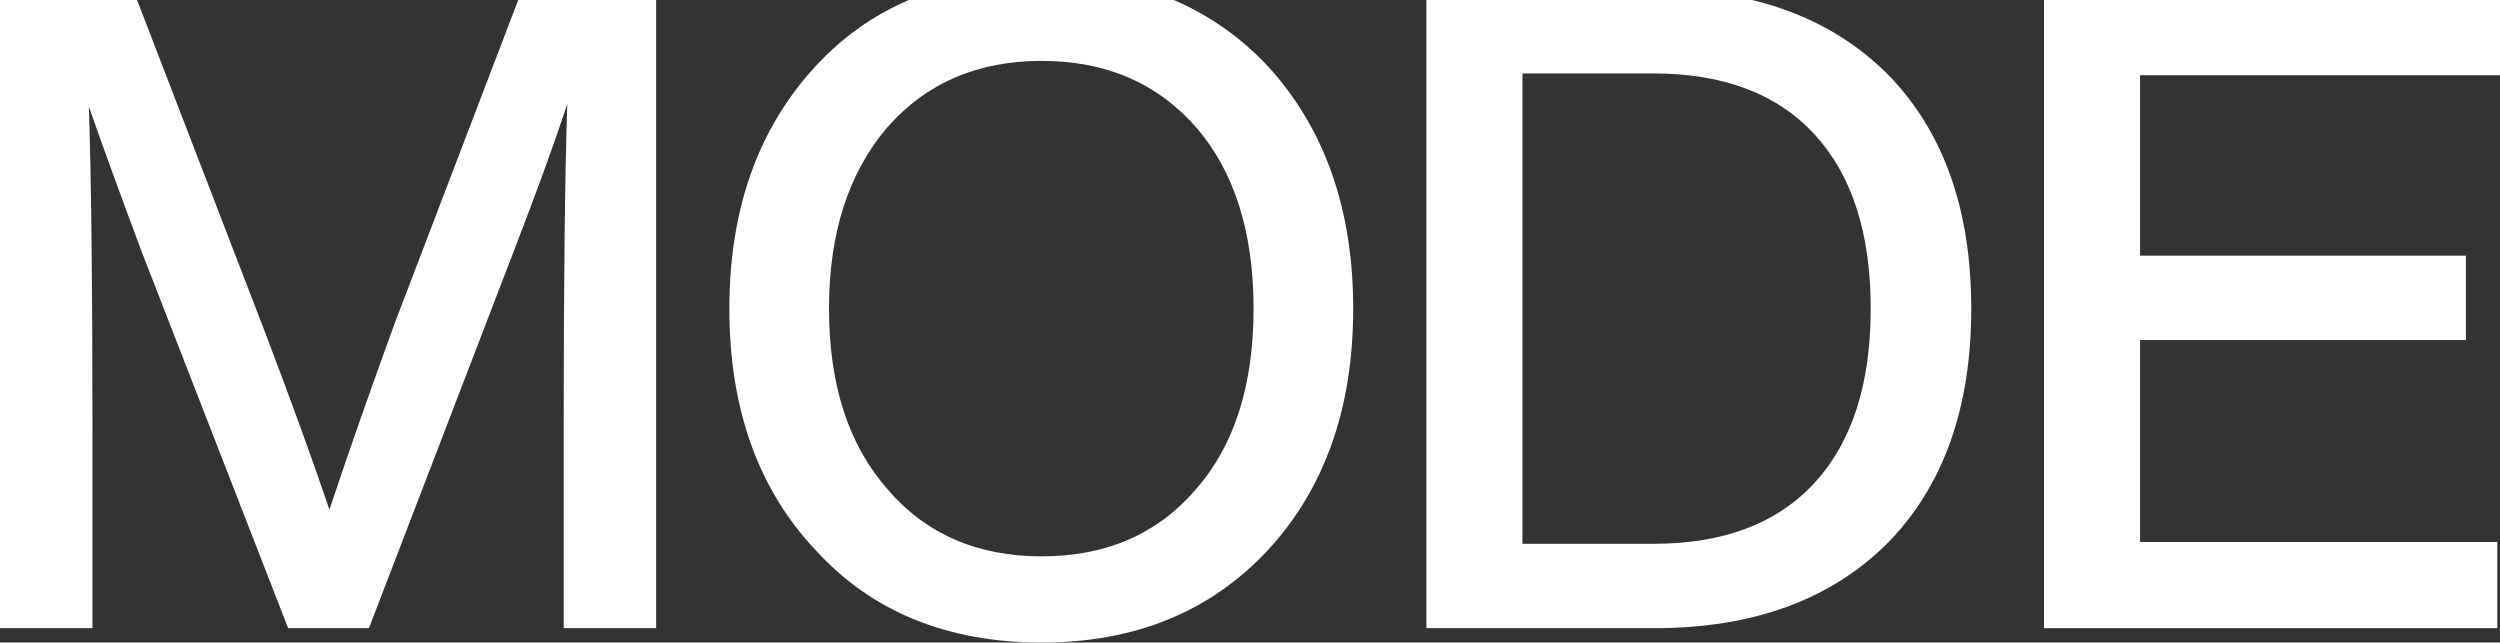
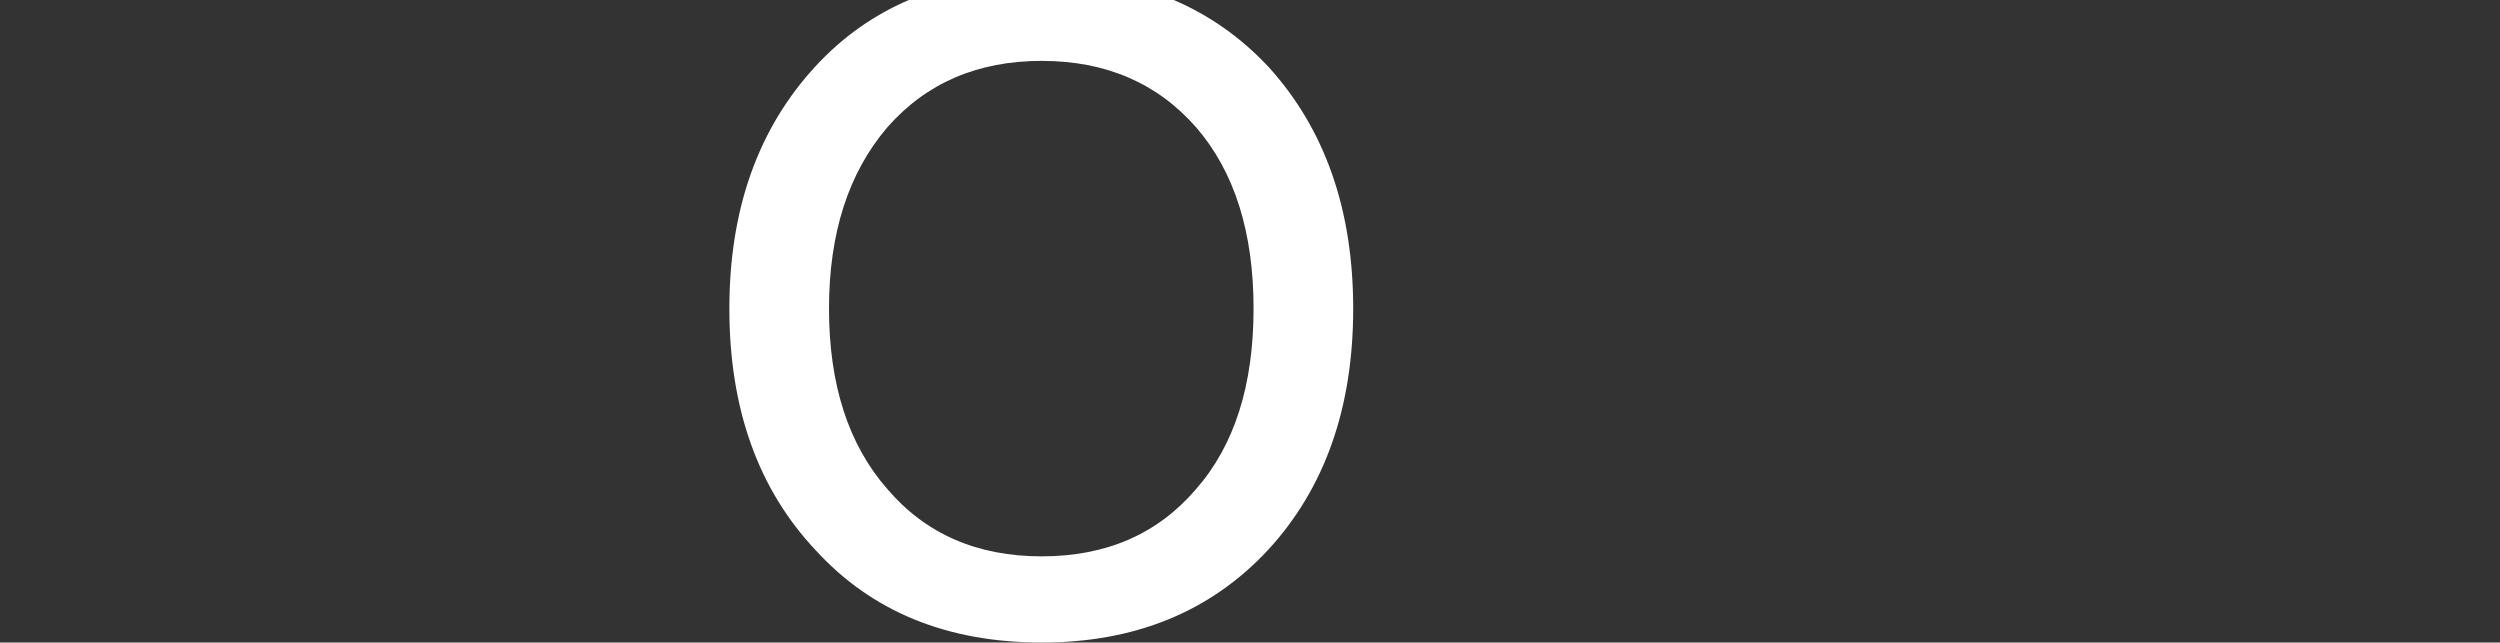
<svg xmlns="http://www.w3.org/2000/svg" id="b" viewBox="0 0 436.291 112.131">
  <rect x="0" y="0" width="436.291" height="112.131" fill="#333333" stroke="none" />
  <defs>
    <style>.d{fill:#fff;}</style>
  </defs>
  <g id="c">
-     <polygon class="d" points="436.291 13.131 436.291 0 356.715 0 356.715 109.625 435.821 109.625 435.821 94.587 373.476 94.587 373.476 59.342 430.338 59.342 430.338 44.617 373.476 44.617 373.476 13.131 436.291 13.131" />
-     <path class="d" d="M248.931,109.625h39.788c17.231,0,30.807-4.961,40.728-14.882,9.712-9.921,14.568-23.549,14.568-40.885s-4.856-30.964-14.568-40.885c-6.381-6.381-14.283-10.698-23.688-12.974h-56.829v109.625ZM288.563,12.818c12.219,0,21.591,3.551,28.118,10.652,6.527,7.101,9.79,17.23,9.79,30.389s-3.263,23.288-9.79,30.39c-6.527,7.102-15.9,10.652-28.118,10.652h-22.87V12.818h22.87Z" />
    <path class="d" d="M142.324,11.565c-10.025,10.86-15.038,24.959-15.038,42.294,0,17.44,5.013,31.486,15.038,42.139,9.816,10.756,22.975,16.134,39.475,16.134,16.291,0,29.449-5.378,39.475-16.134,9.921-10.757,14.881-24.803,14.881-42.139s-4.96-31.434-14.881-42.294c-4.765-5.063-10.247-8.908-16.428-11.565h-46.249c-6.176,2.657-11.607,6.501-16.273,11.565ZM208.742,22.216c6.684,7.729,10.025,18.275,10.025,31.643s-3.342,23.863-10.025,31.486c-6.684,7.832-15.665,11.749-26.943,11.749s-20.26-3.917-26.943-11.749c-6.788-7.728-10.182-18.224-10.182-31.486,0-13.158,3.394-23.705,10.182-31.643,6.788-7.728,15.769-11.592,26.943-11.592s20.155,3.864,26.943,11.592Z" />
-     <path class="d" d="M90.44,0l-21.359,55.896c-4.281,11.696-8.146,22.714-11.592,33.052-2.924-8.667-6.736-19.163-11.435-31.485L23.918,0H0v109.625h16.135v-34.933c0-24.959-.209-43.651-.626-56.079,2.715,7.728,5.796,16.187,9.242,25.377l25.533,65.635h14.098l25.22-65.635c4.073-10.548,7.206-19.163,9.399-25.847-.418,12.531-.627,31.381-.627,56.549v34.933h16.135V0h-24.069Z" />
  </g>
</svg>